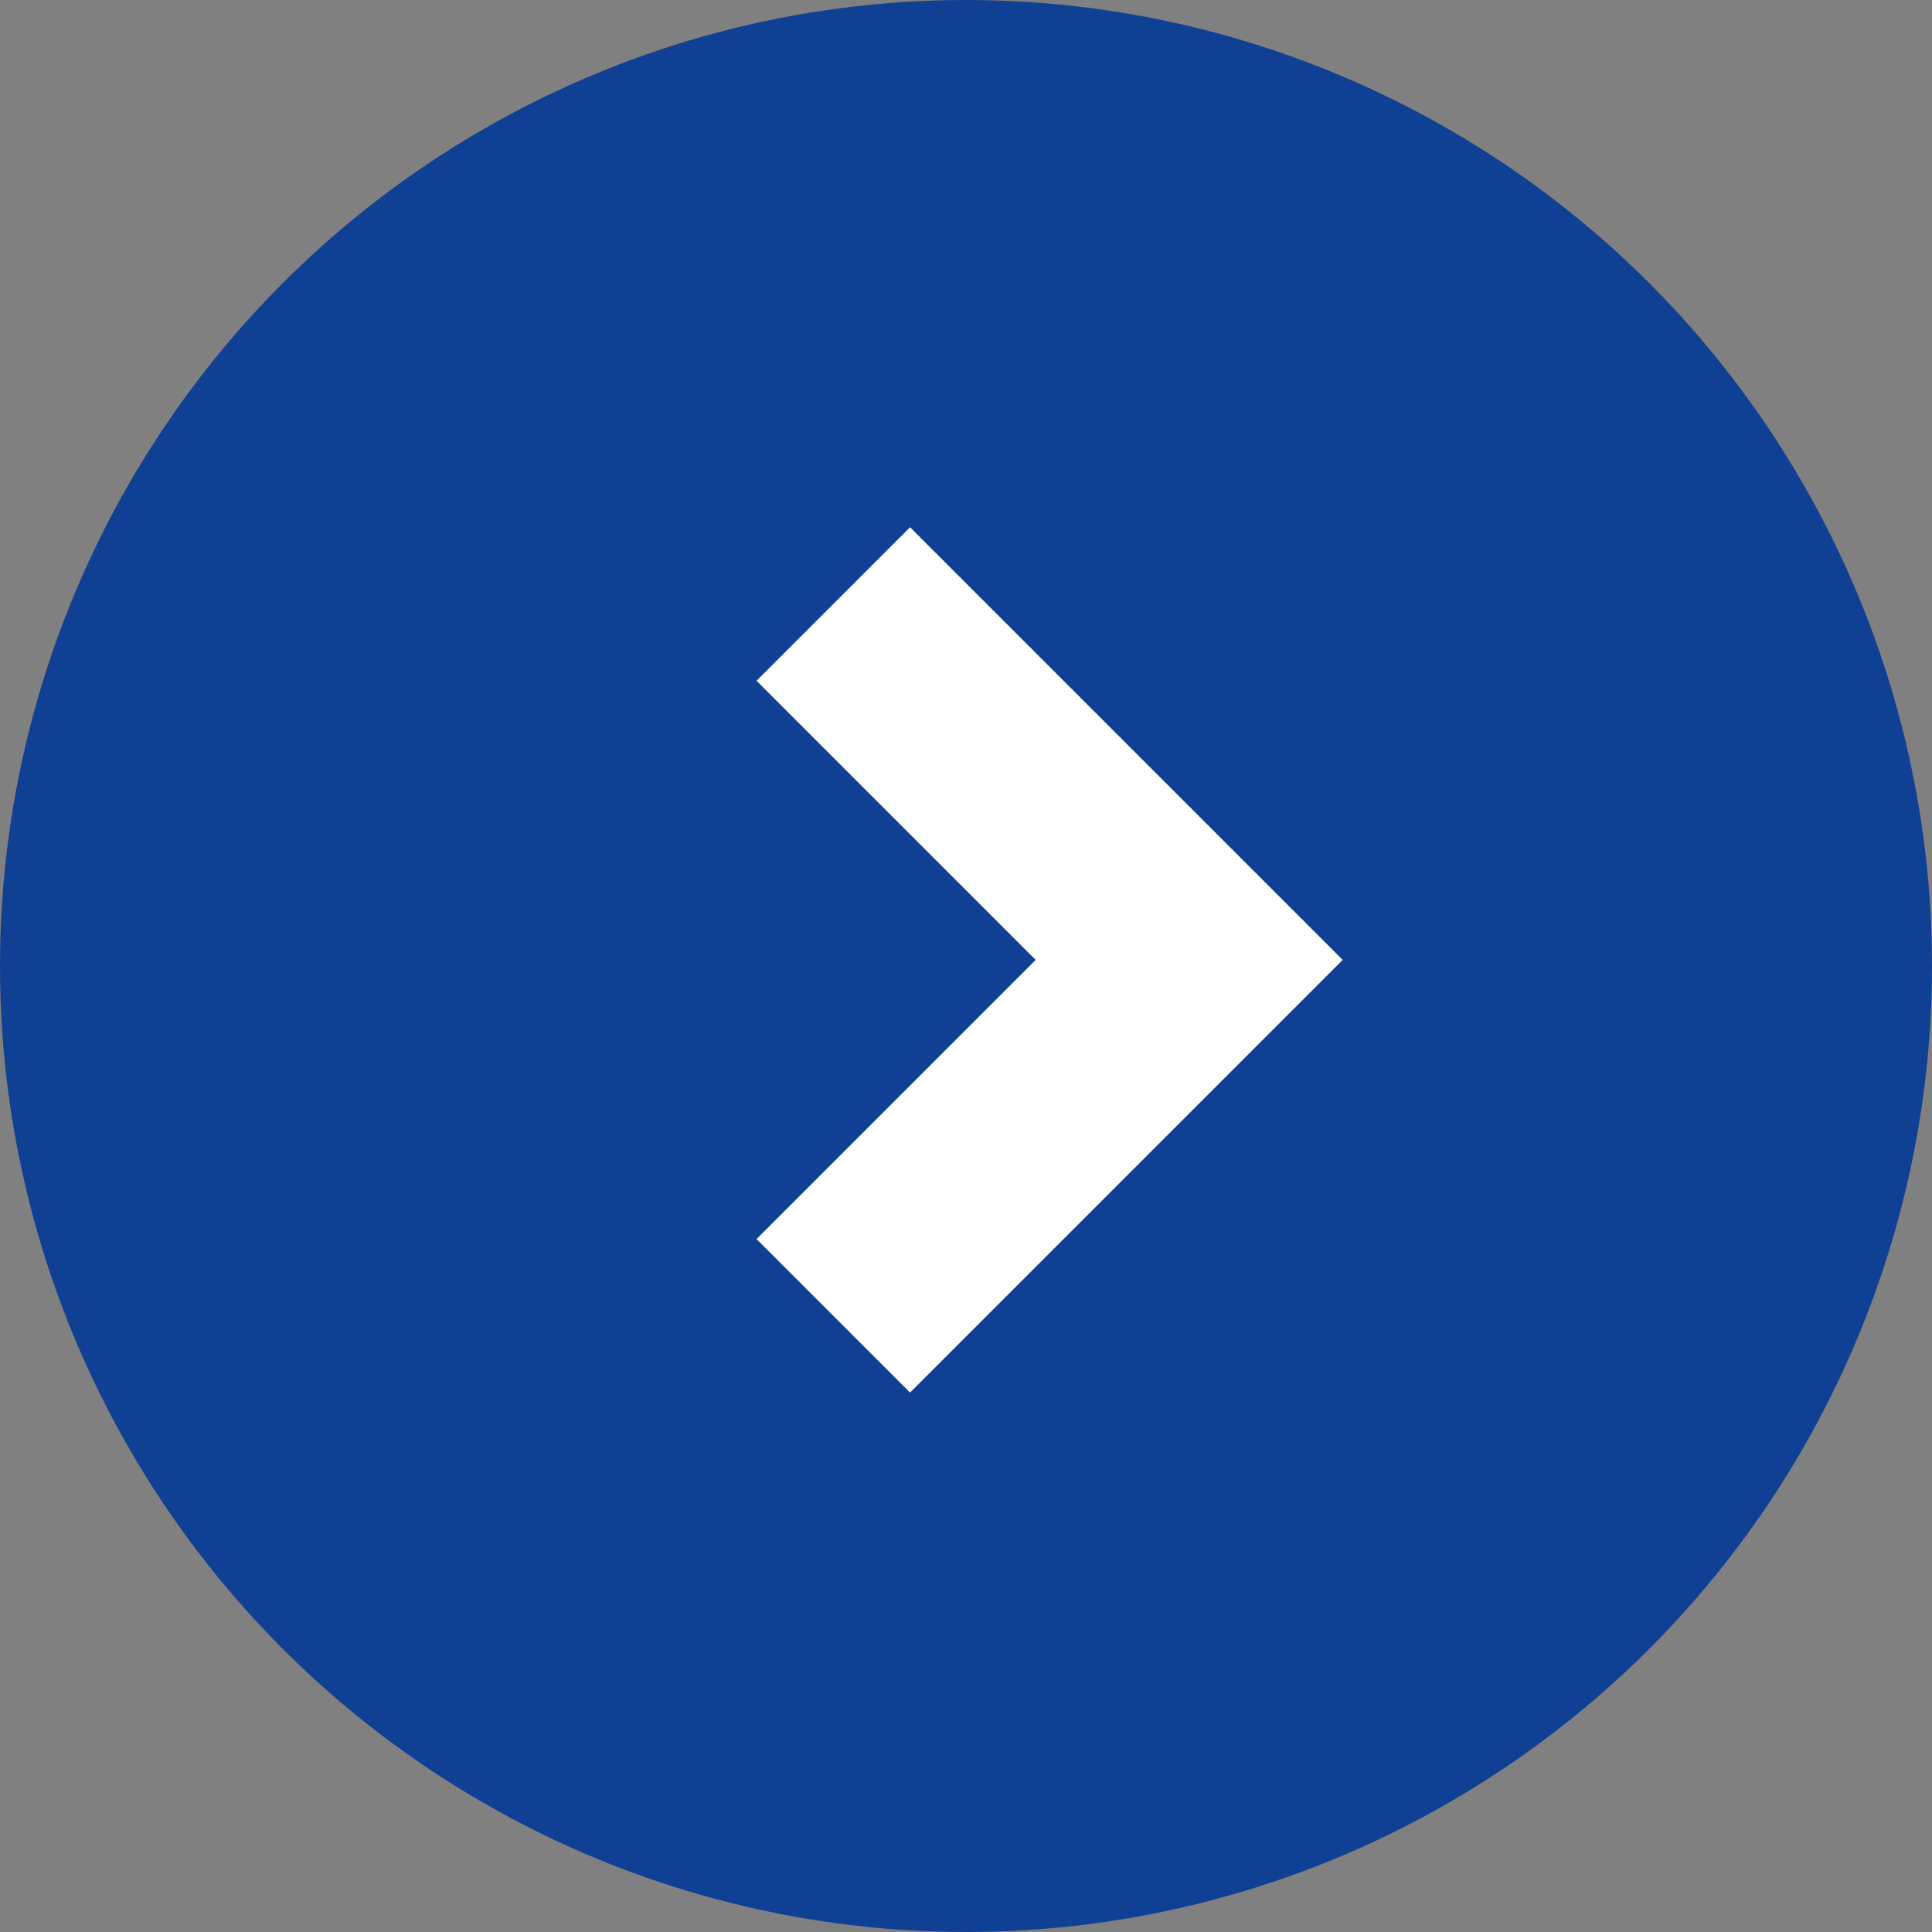
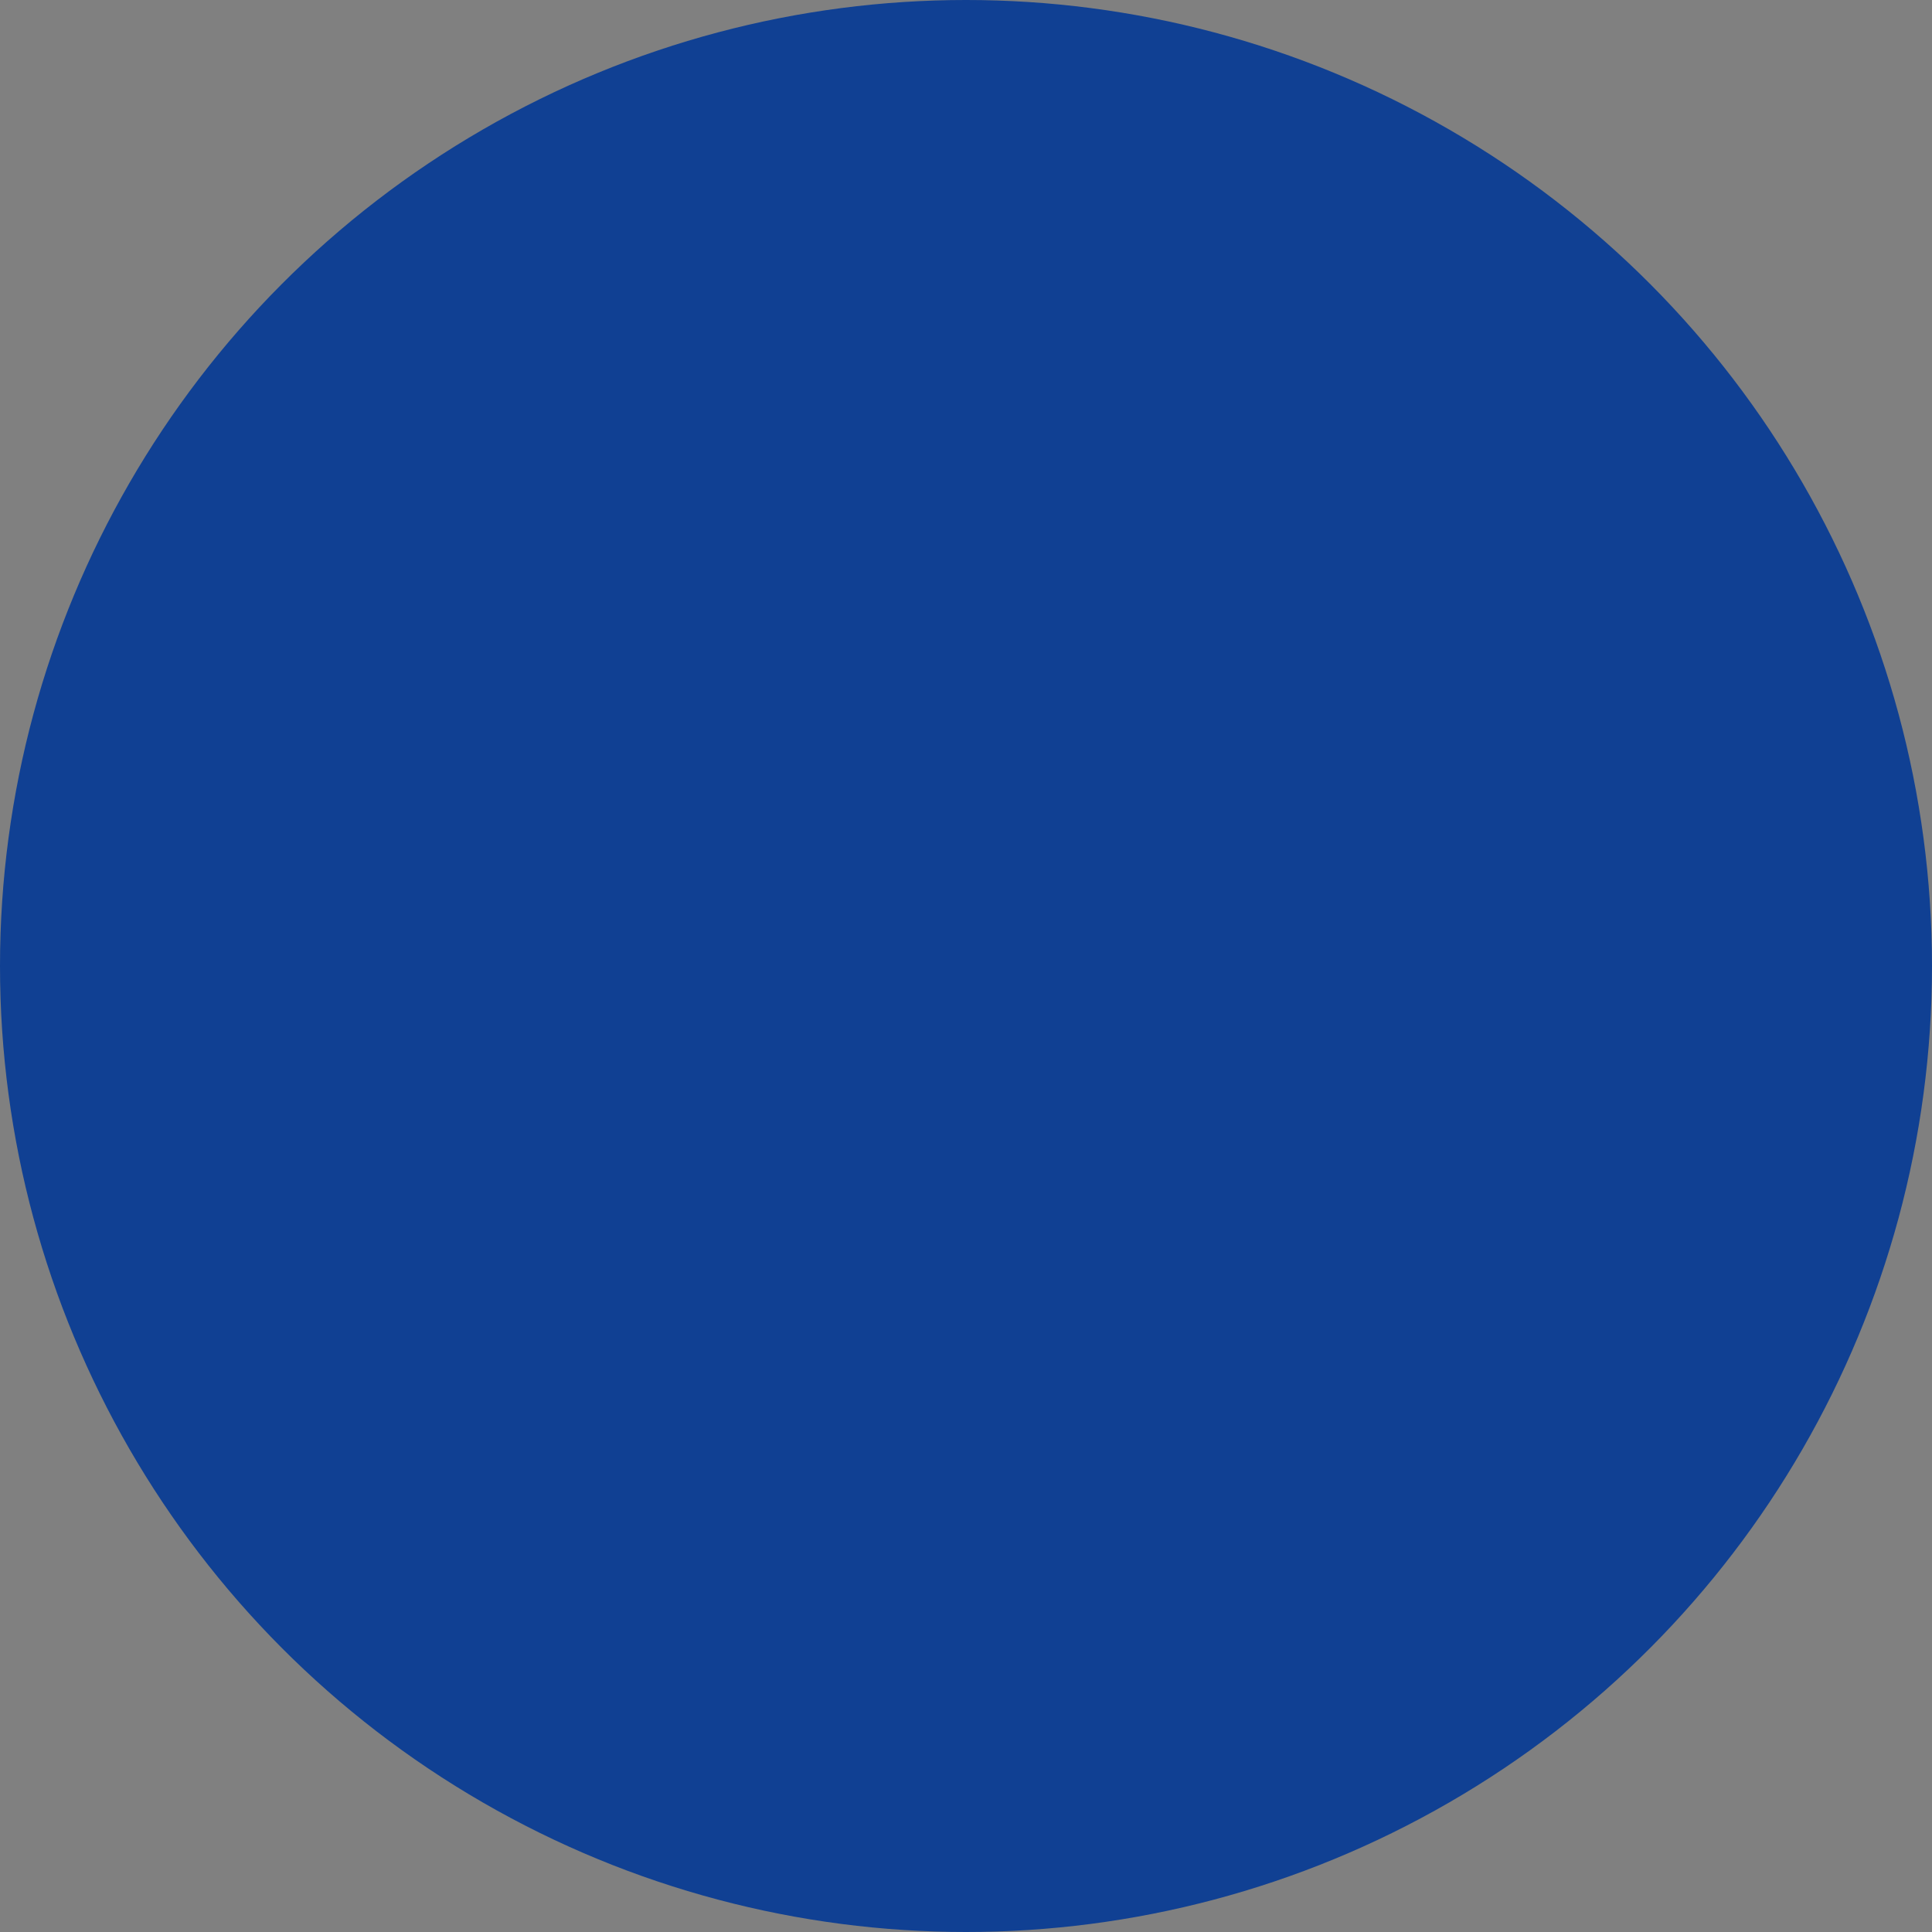
<svg xmlns="http://www.w3.org/2000/svg" id="_レイヤー_2" viewBox="0 0 38 38">
  <rect x="0" y="0" width="38" height="38" fill="#808080" stroke="none" />
  <defs>
    <style>.cls-1{fill:#104093;}.cls-2{fill:none;stroke:#fff;stroke-miterlimit:10;stroke-width:4.27px;}</style>
  </defs>
  <g id="_ヘッダー">
    <g>
      <circle class="cls-1" cx="19" cy="19" r="19" />
-       <polyline class="cls-2" points="16.39 25.88 23.39 18.88 16.39 11.88" />
    </g>
  </g>
</svg>